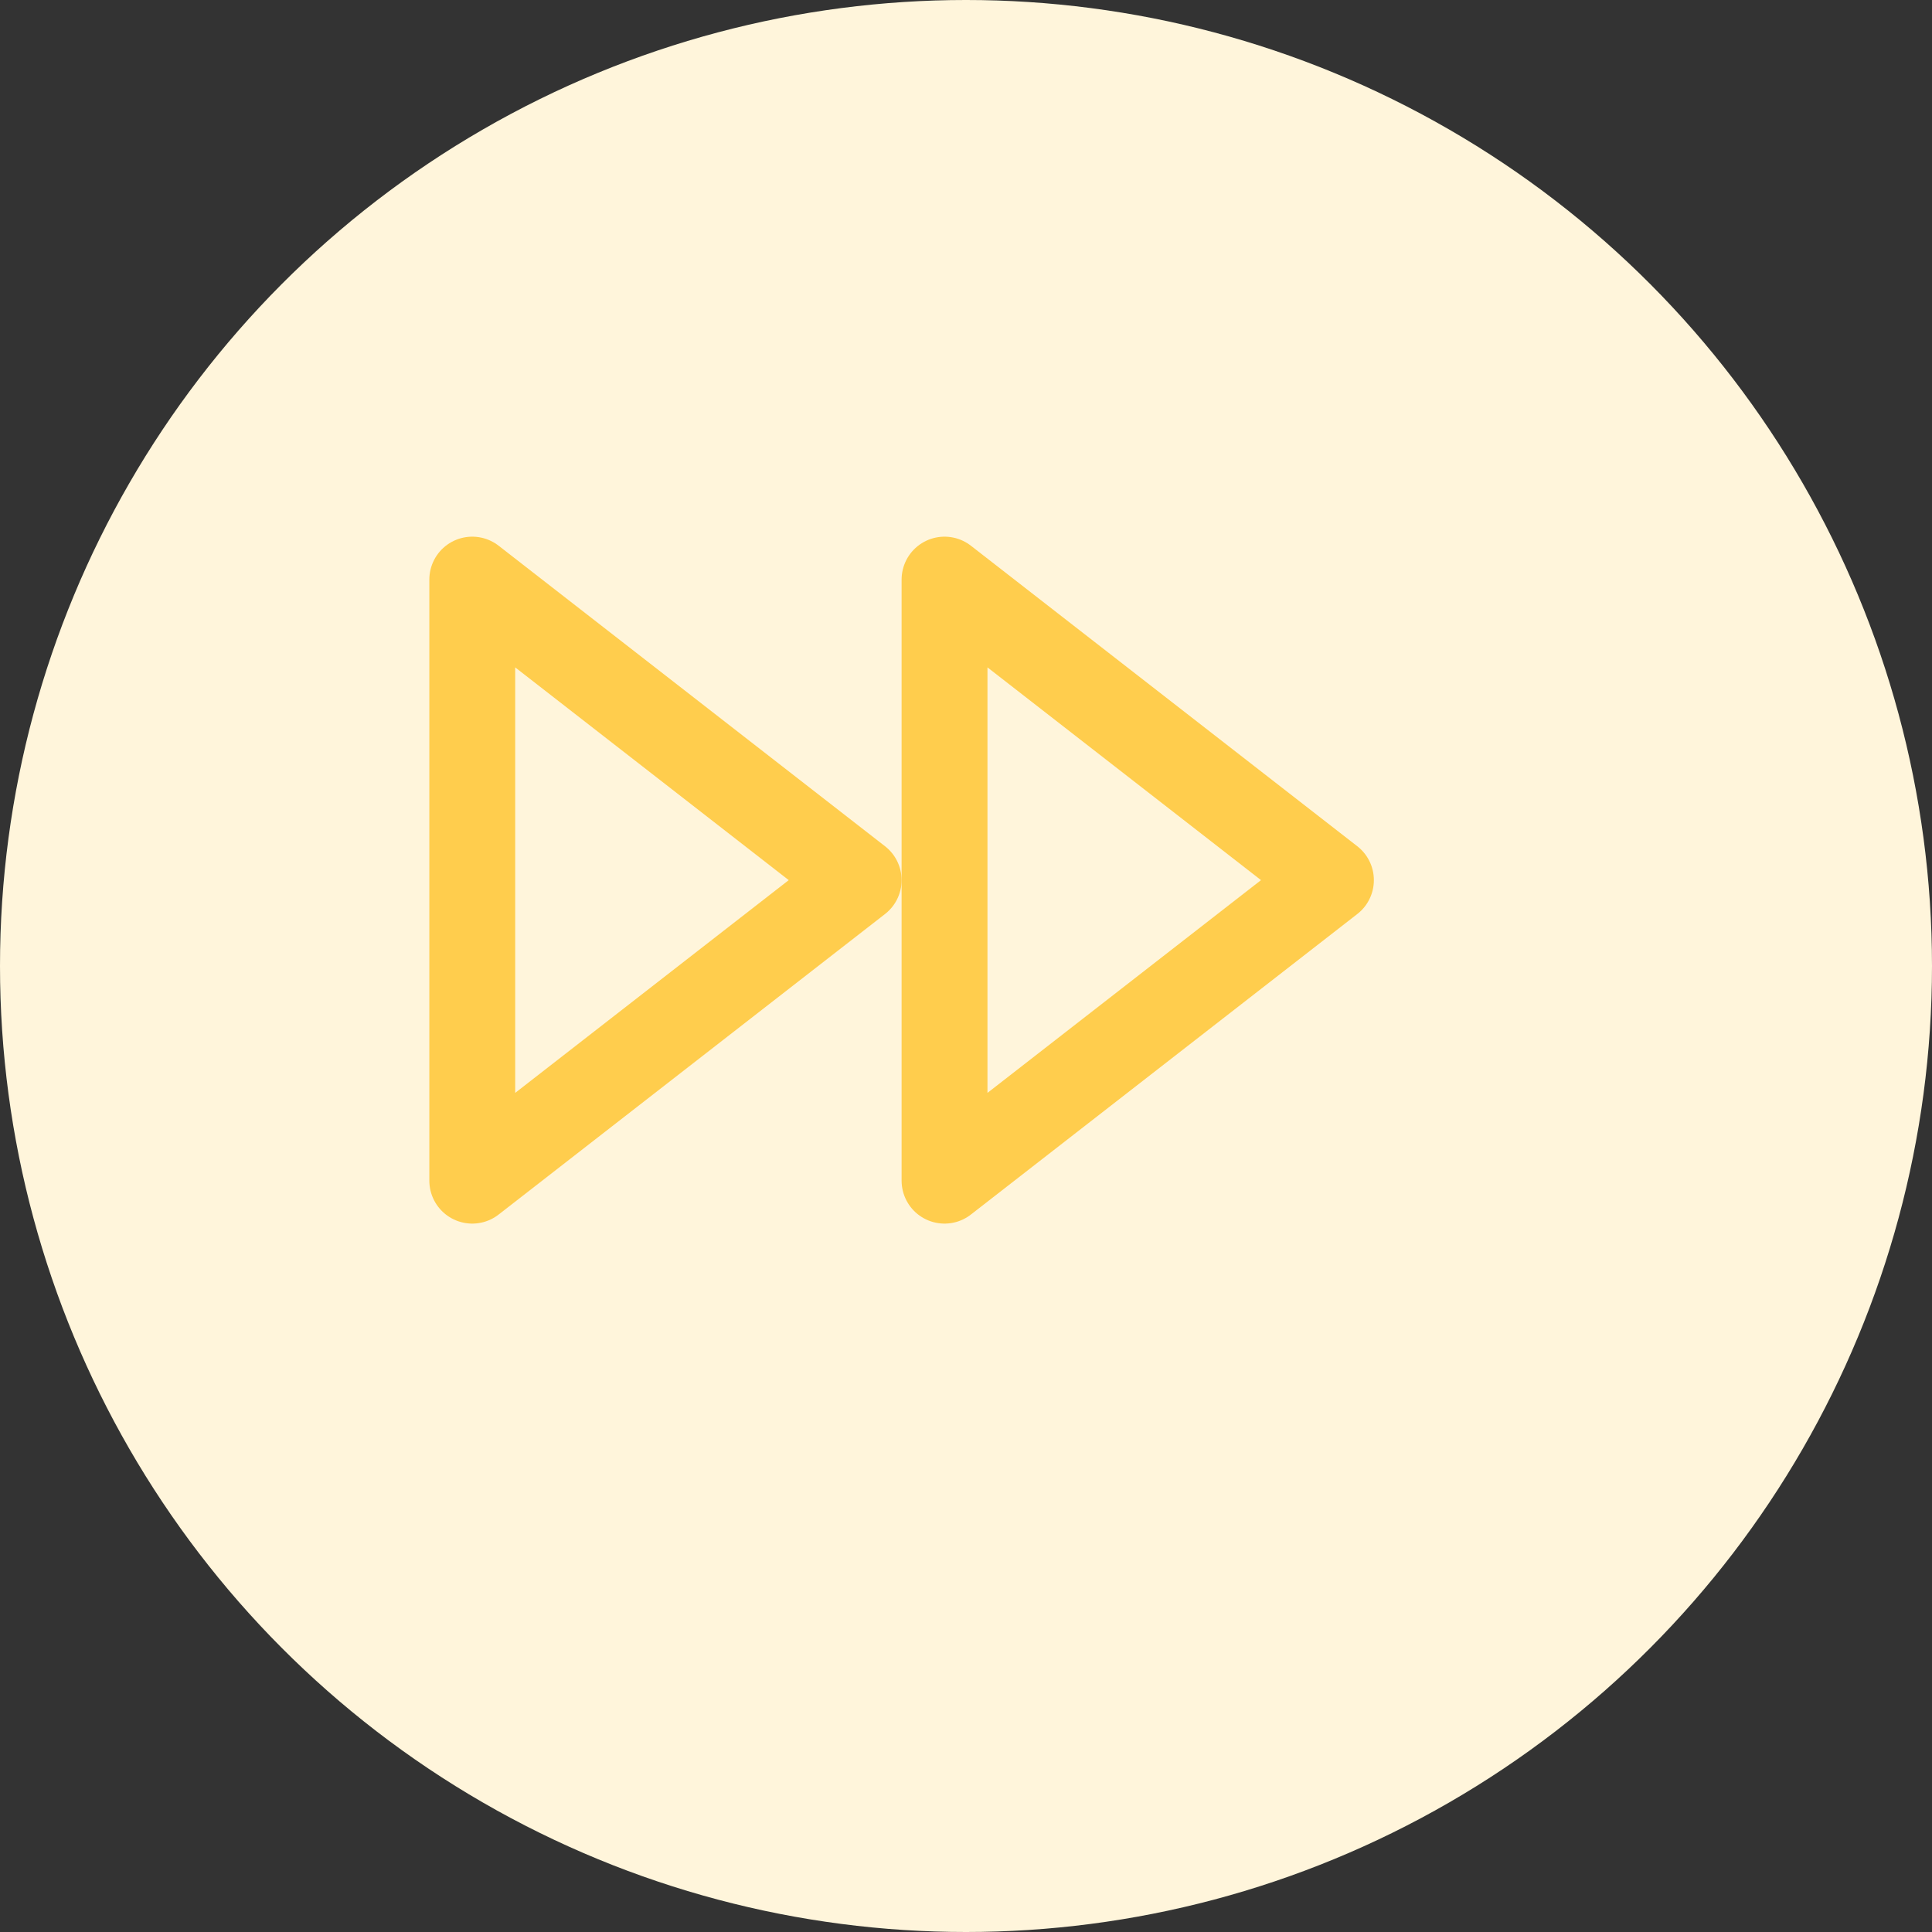
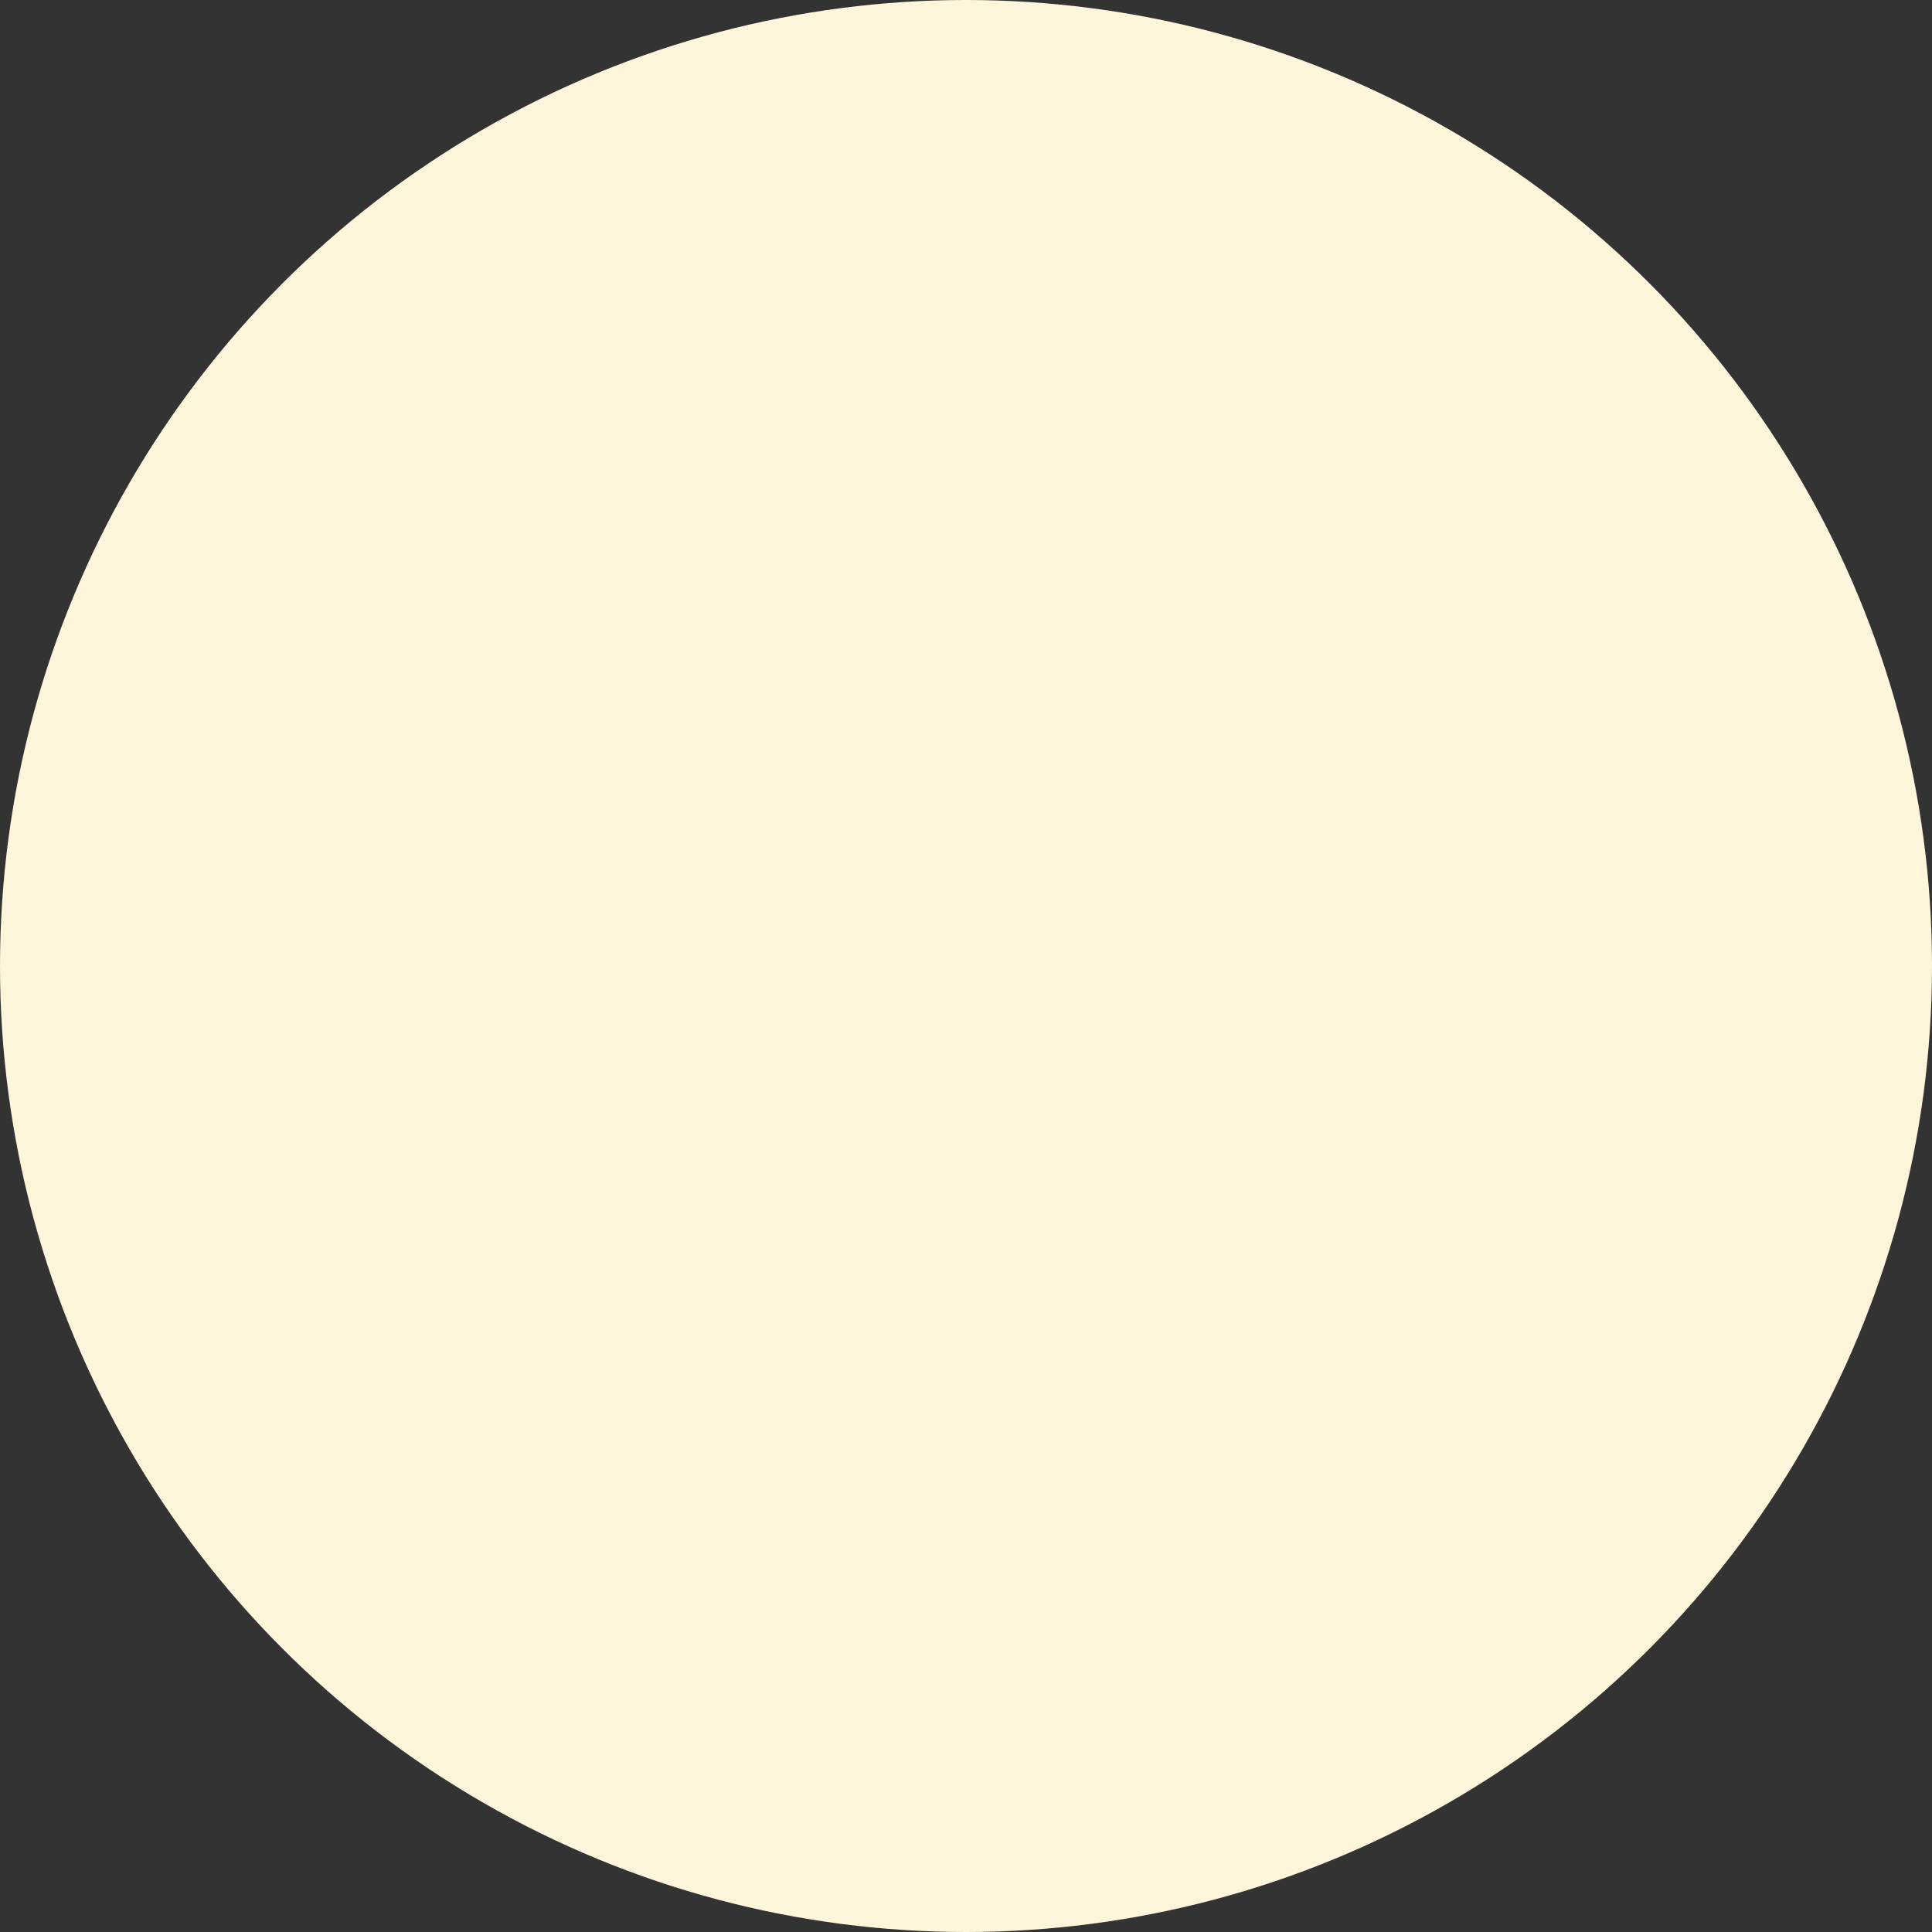
<svg xmlns="http://www.w3.org/2000/svg" width="90" height="90" viewBox="0 0 90 90" fill="none">
  <rect x="0" y="0" width="90" height="90" fill="#333333" stroke="none" />
  <circle cx="45" cy="45" r="45" fill="#FFF5DB" />
-   <path d="M44 55L62 41L44 27V55Z" stroke="#FFCD4D" stroke-width="4" stroke-linecap="round" stroke-linejoin="round" />
-   <path d="M22 55L40 41L22 27V55Z" stroke="#FFCD4D" stroke-width="4" stroke-linecap="round" stroke-linejoin="round" />
</svg>